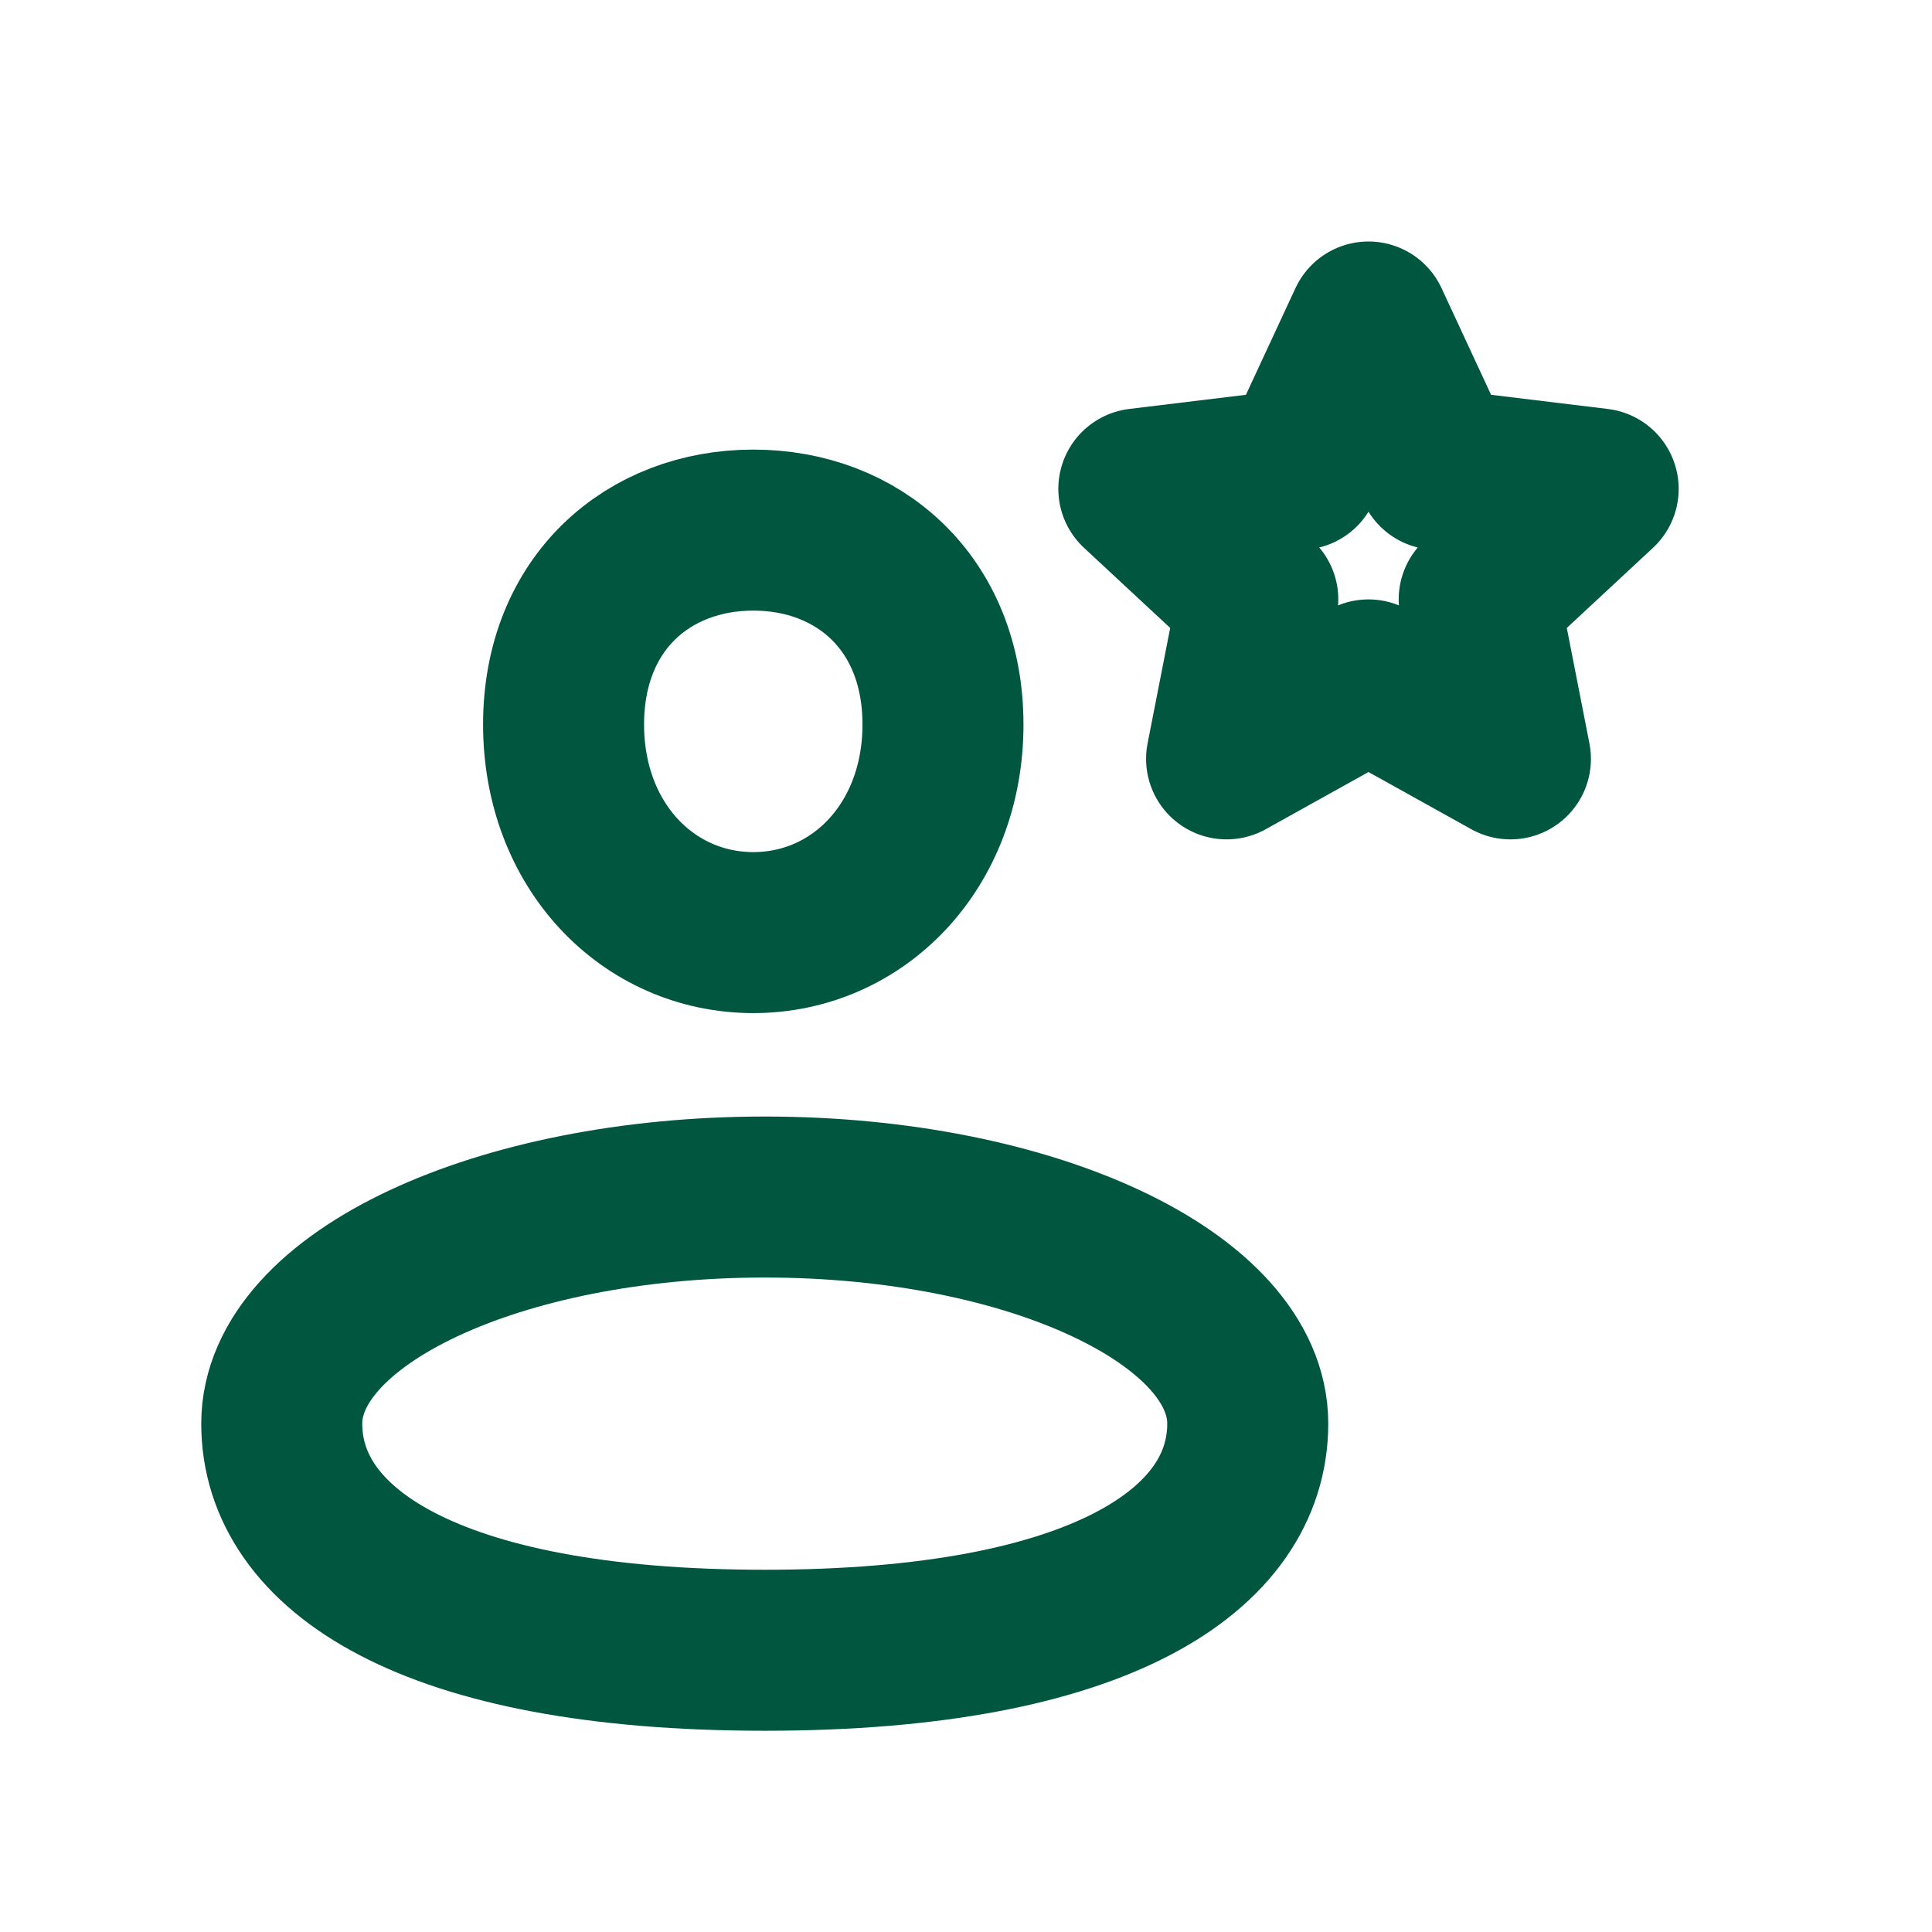
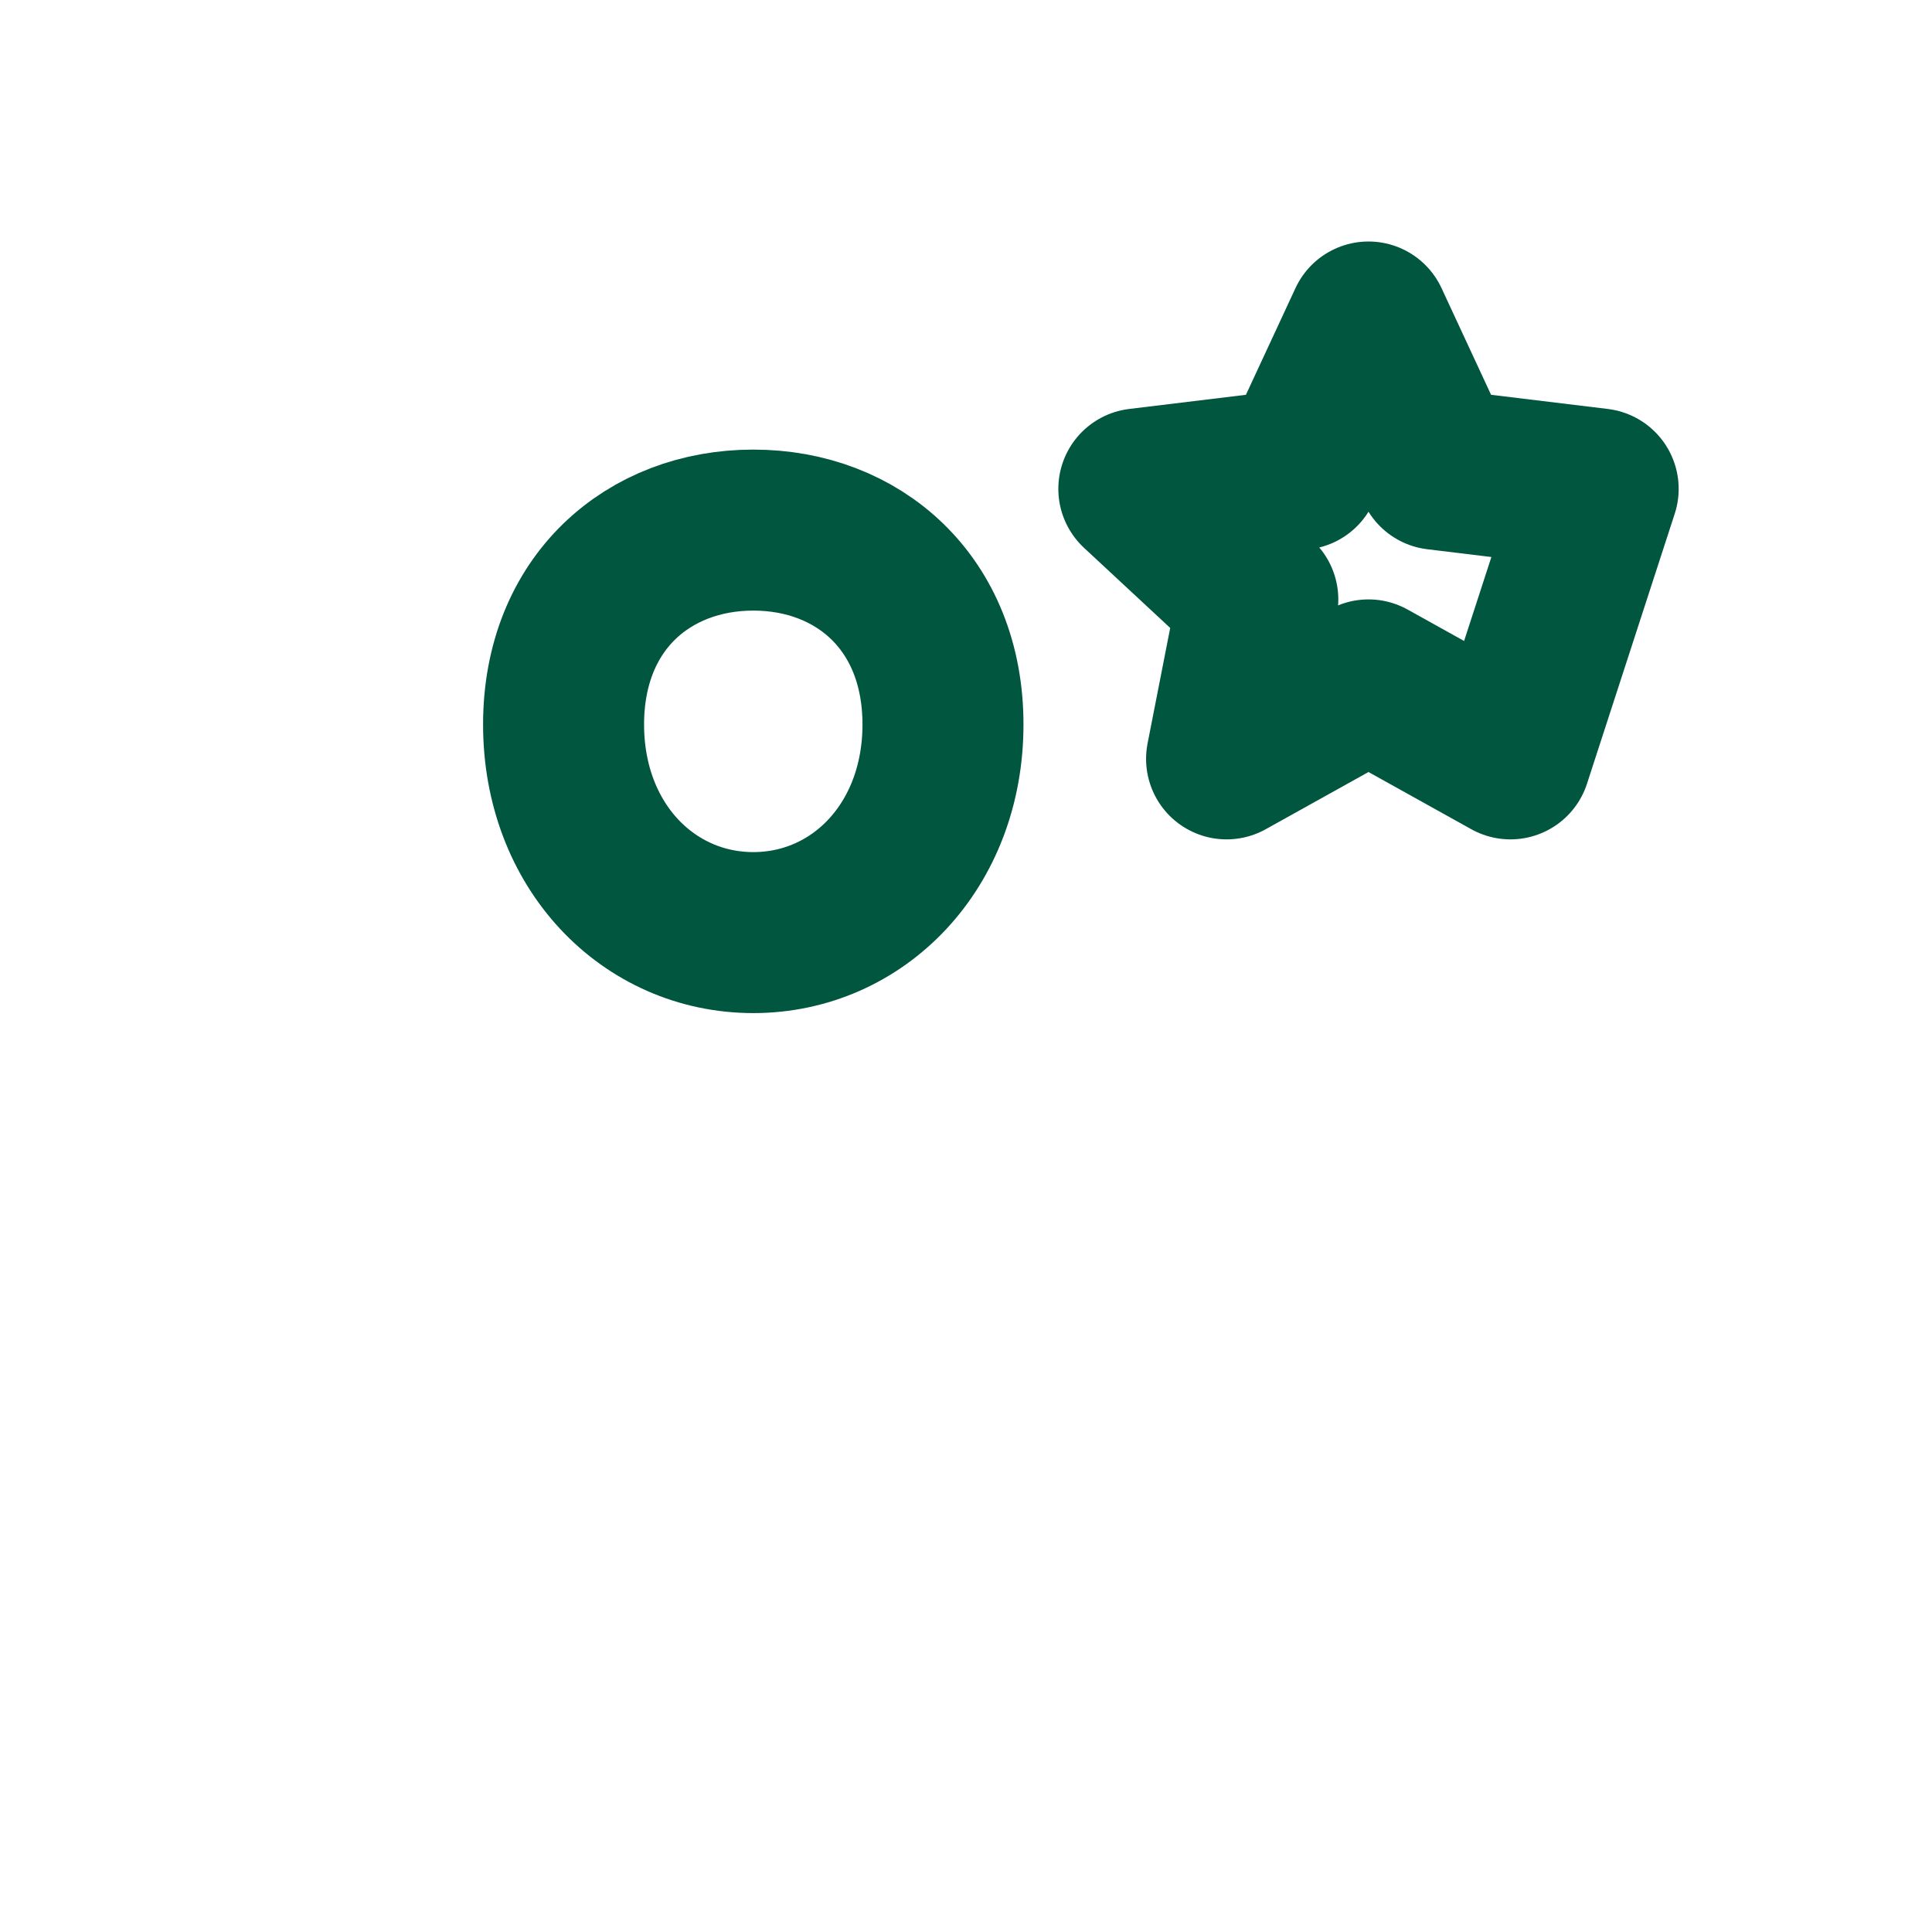
<svg xmlns="http://www.w3.org/2000/svg" width="24" height="24" viewBox="0 0 24 24" fill="none">
  <path d="M11.714 9C11.714 10.511 10.659 11.585 9.358 11.585C8.056 11.585 7.001 10.511 7.001 9C7.001 7.488 8.056 6.585 9.358 6.585C10.659 6.585 11.714 7.488 11.714 9Z" stroke="#00563F" stroke-width="2" stroke-linejoin="round" />
-   <path d="M15.5 17.685C15.5 19.24 13.682 20.5 9.5 20.5C5.318 20.5 3.5 19.24 3.5 17.685C3.5 16.131 6.186 14.87 9.5 14.87C12.814 14.87 15.5 16.131 15.5 17.685Z" stroke="#00563F" stroke-width="2" stroke-linejoin="round" />
-   <path d="M17 4L17.85 5.83L19.853 6.073L18.375 7.447L18.763 9.427L17 8.446L15.237 9.427L15.625 7.447L14.147 6.073L16.15 5.83L17 4Z" stroke="#00563F" stroke-width="2" stroke-linejoin="round" />
+   <path d="M17 4L17.85 5.83L19.853 6.073L18.763 9.427L17 8.446L15.237 9.427L15.625 7.447L14.147 6.073L16.15 5.83L17 4Z" stroke="#00563F" stroke-width="2" stroke-linejoin="round" />
</svg>